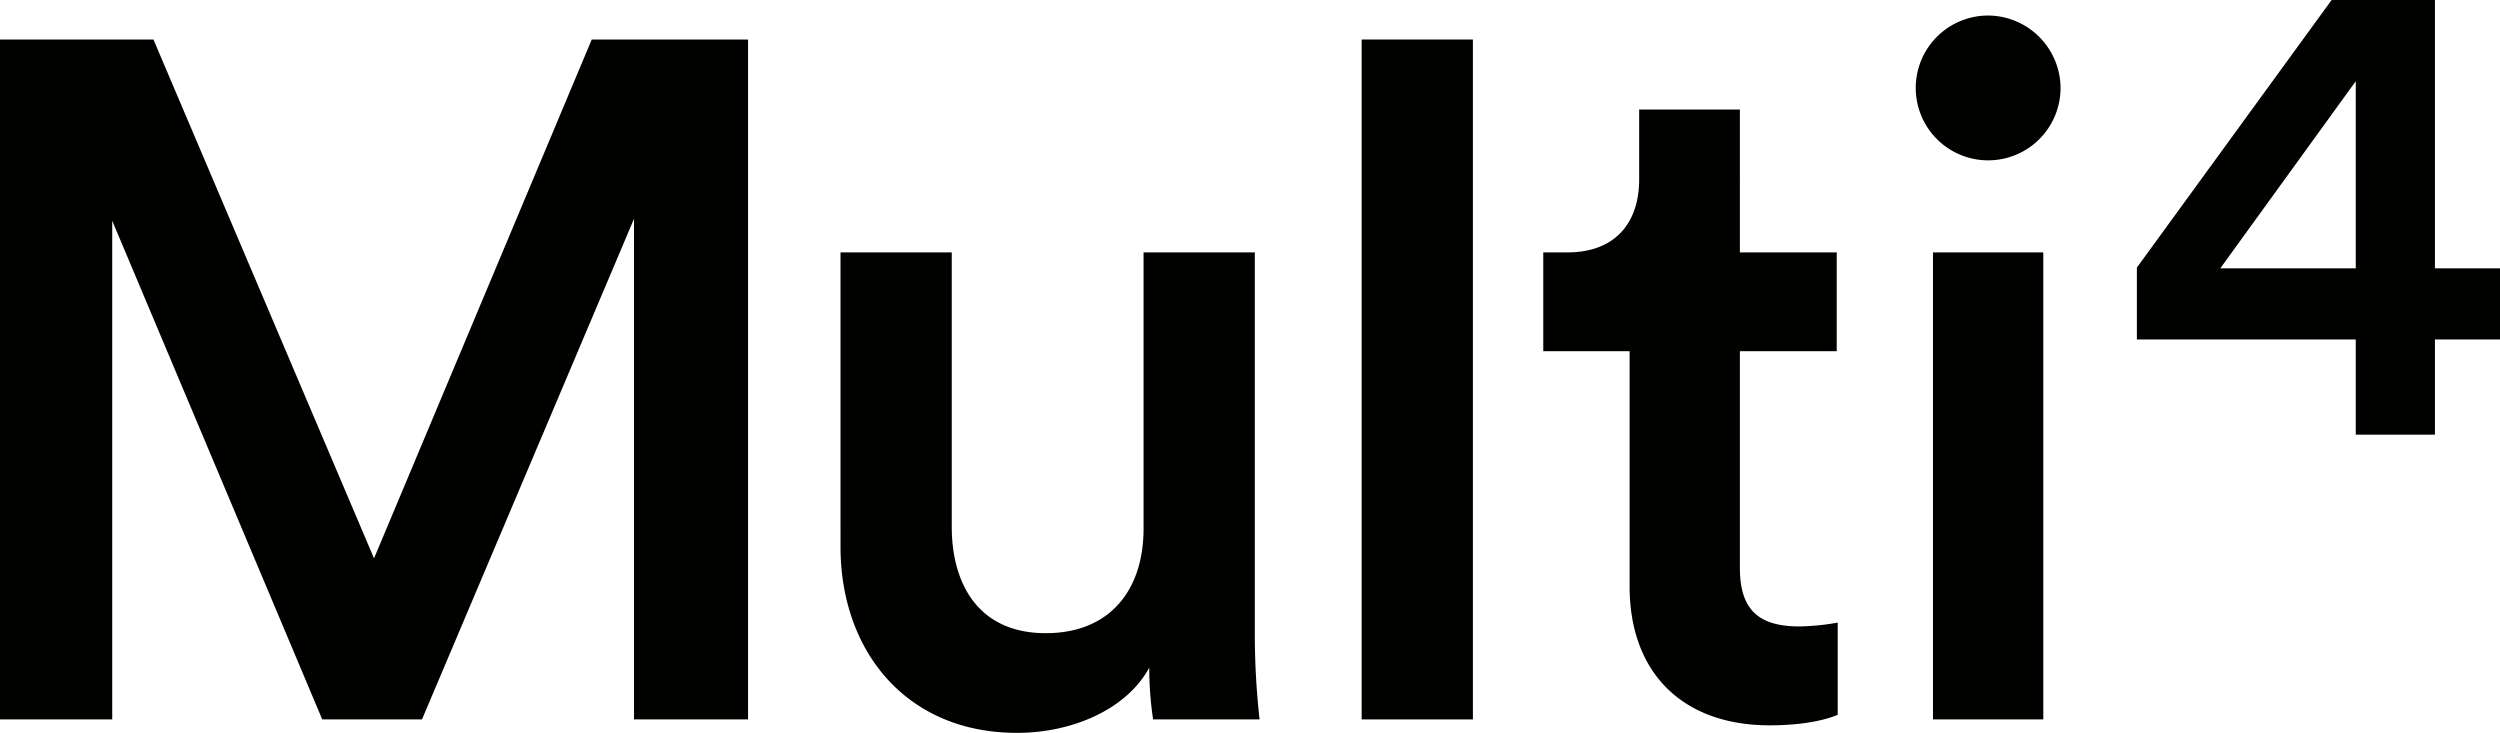
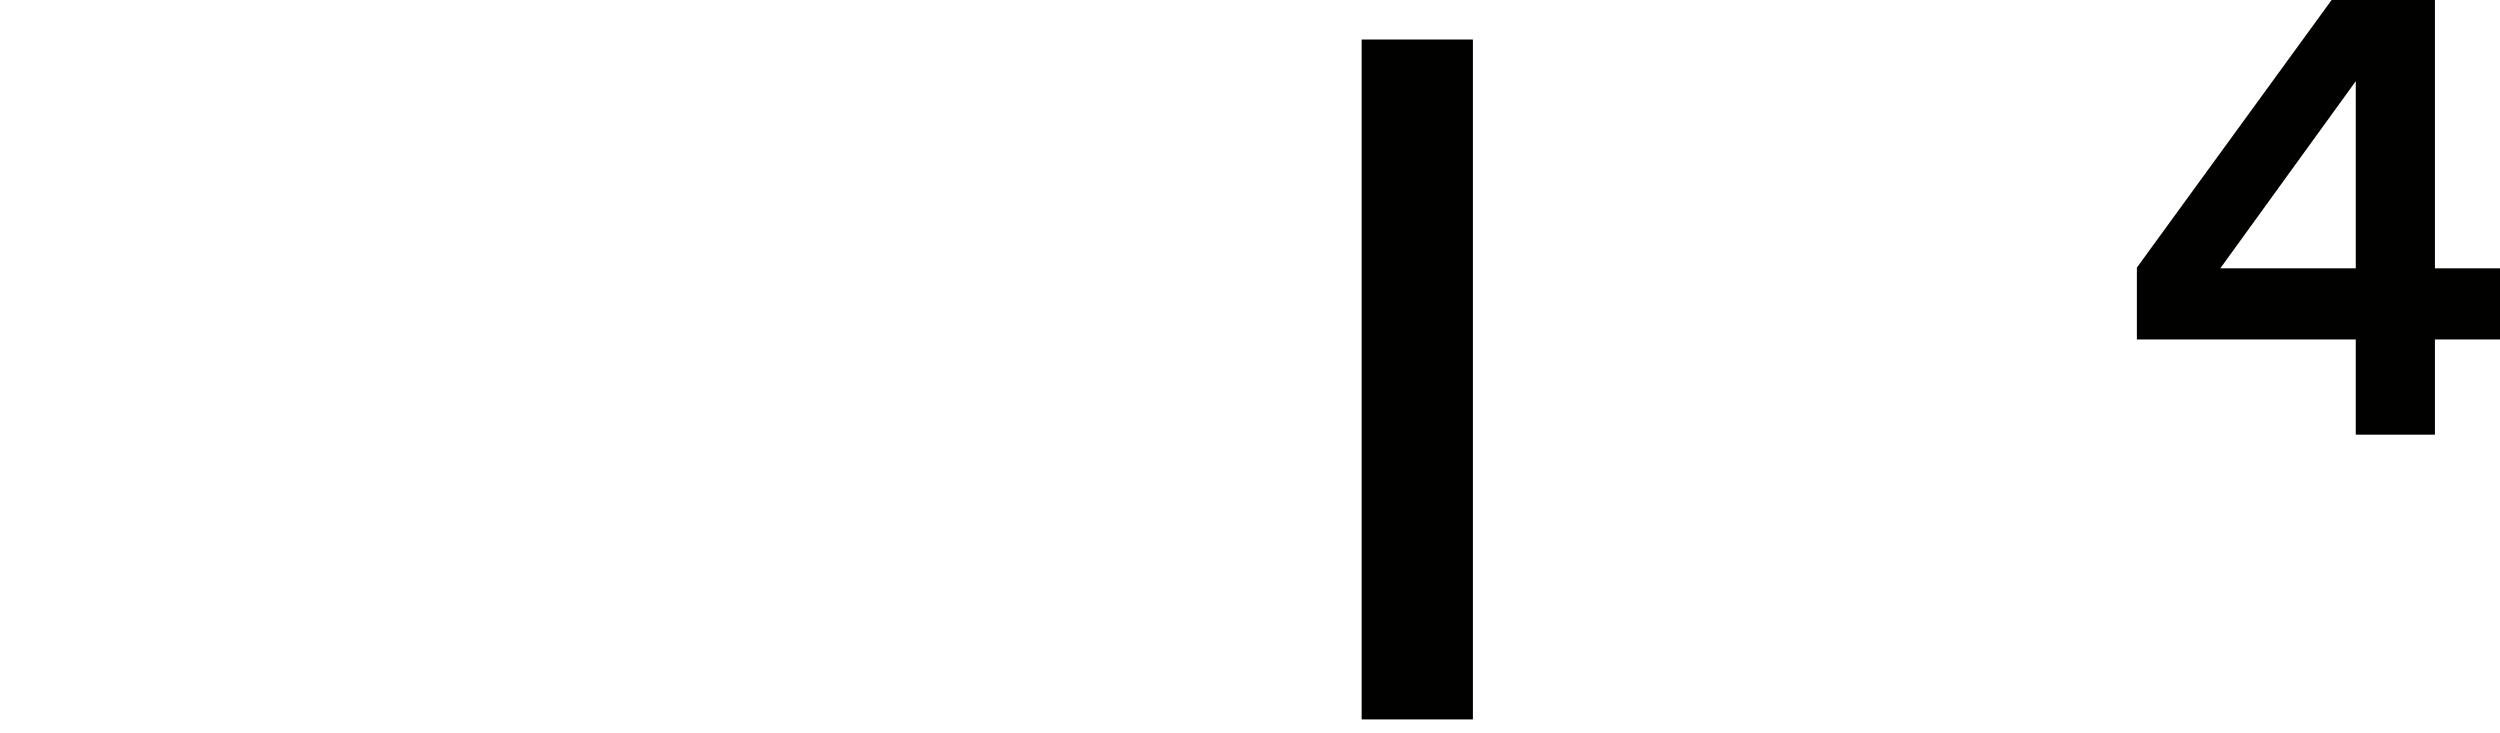
<svg xmlns="http://www.w3.org/2000/svg" id="Lager_1" data-name="Lager 1" viewBox="0 0 1080 316.6">
  <defs>
    <style>.cls-1{fill:#010200;}</style>
  </defs>
-   <path class="cls-1" d="M338,311V94.74L246.41,311H203.32L112.59,95.58V311H64.11V17.28H130.4l95.29,224.13L319.74,17.28h67.53V311Z" transform="translate(-64.11 -0.21)" />
-   <path class="cls-1" d="M503.44,316.81c-48.06,0-76.23-35.62-76.23-80.37V109.25h48.06V227.74c0,24.85,11.6,46,40.6,46,27.76,0,42.26-18.65,42.26-45.17V109.25h48.06V274.14A331.3,331.3,0,0,0,608.25,311h-46a149.49,149.49,0,0,1-1.66-22.37C550.67,306.87,527.06,316.81,503.44,316.81Z" transform="translate(-64.11 -0.21)" />
  <path class="cls-1" d="M652.34,311V17.28H700.4V311Z" transform="translate(-64.11 -0.21)" />
-   <path class="cls-1" d="M815.74,109.25h41.84v42.67H815.74v93.64c0,17.81,7.86,25.27,25.68,25.27A101.38,101.38,0,0,0,858,269.17V309c-2.9,1.24-12,4.55-29.42,4.55-37.28,0-60.48-22.37-60.48-60.07V151.92H730.8V109.25h10.36c21.54,0,31.07-13.67,31.07-31.49V47.52h43.51Z" transform="translate(-64.11 -0.21)" />
-   <path class="cls-1" d="M922.79,6.92a31.47,31.47,0,0,1,31.48,31.44v0A31.28,31.28,0,1,1,922.79,6.92ZM899.16,311V109.25h47.66V311Z" transform="translate(-64.11 -0.21)" />
  <path class="cls-1" d="M987.24,115.81,1071.37.21H1116V116.13h28.11v30.72H1116V188h-34.2V146.85H987.24Zm94.56-80.53-58.53,80.85h58.53Z" transform="translate(-64.11 -0.21)" />
</svg>